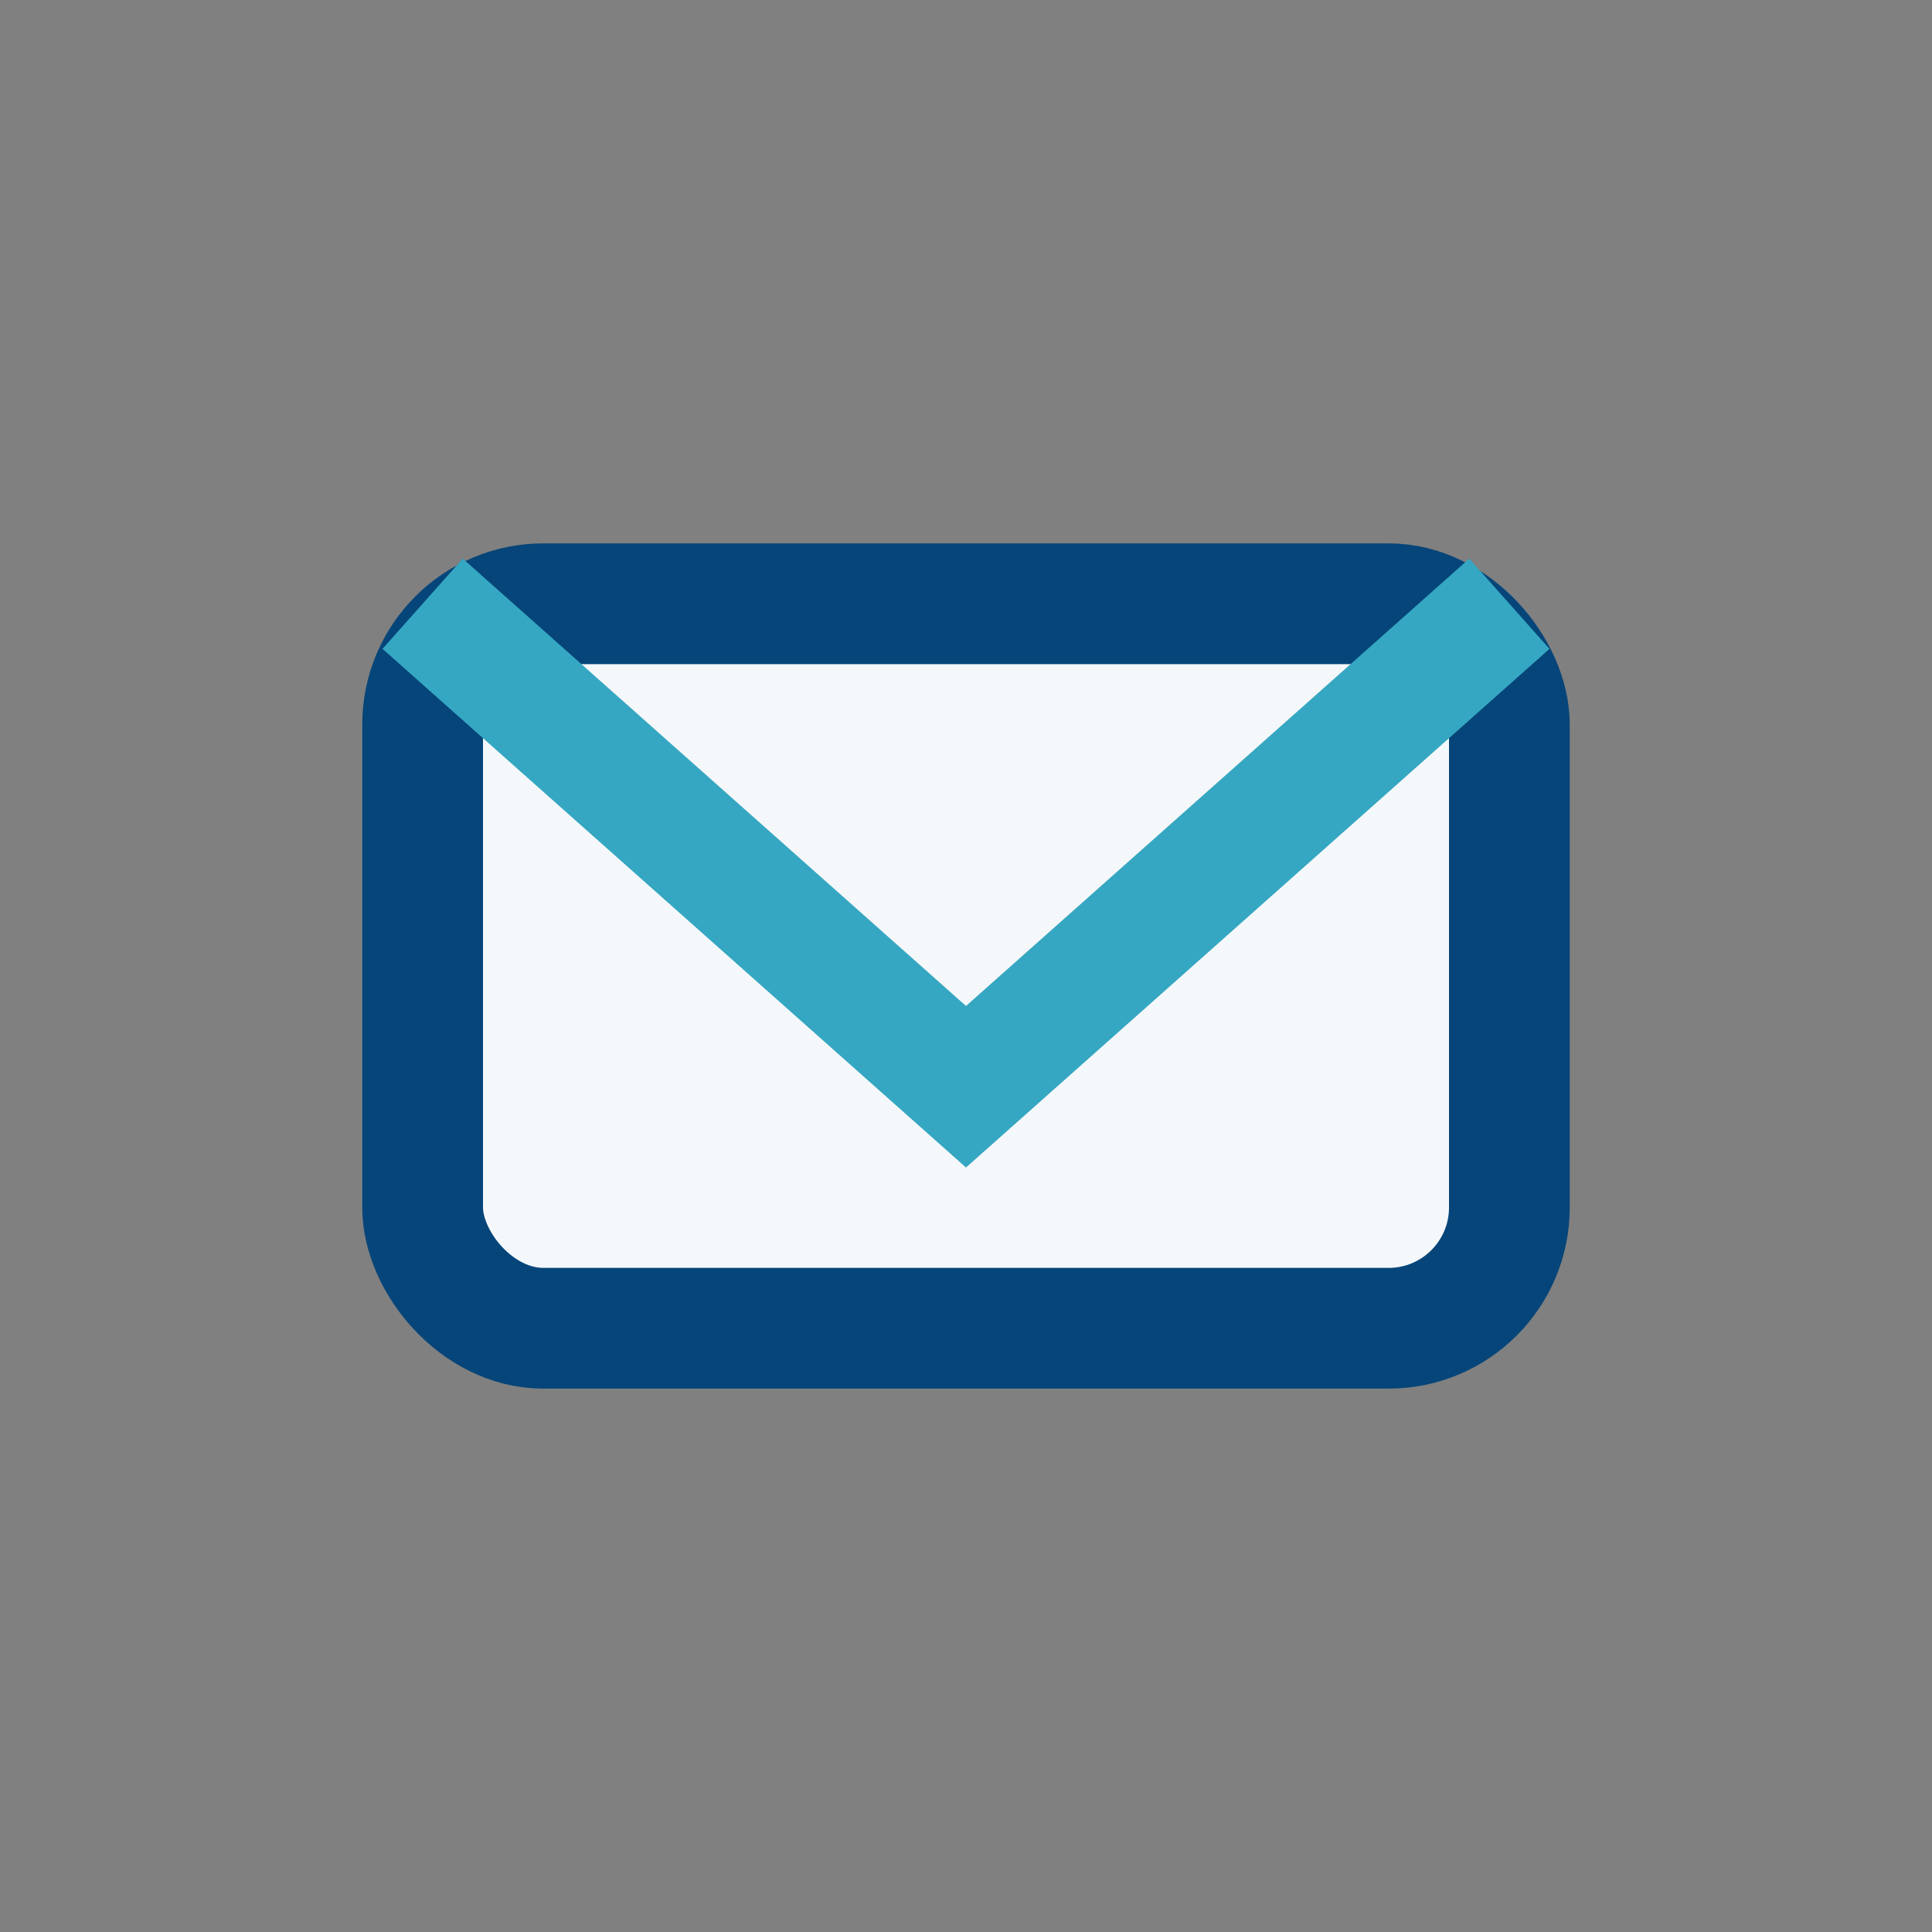
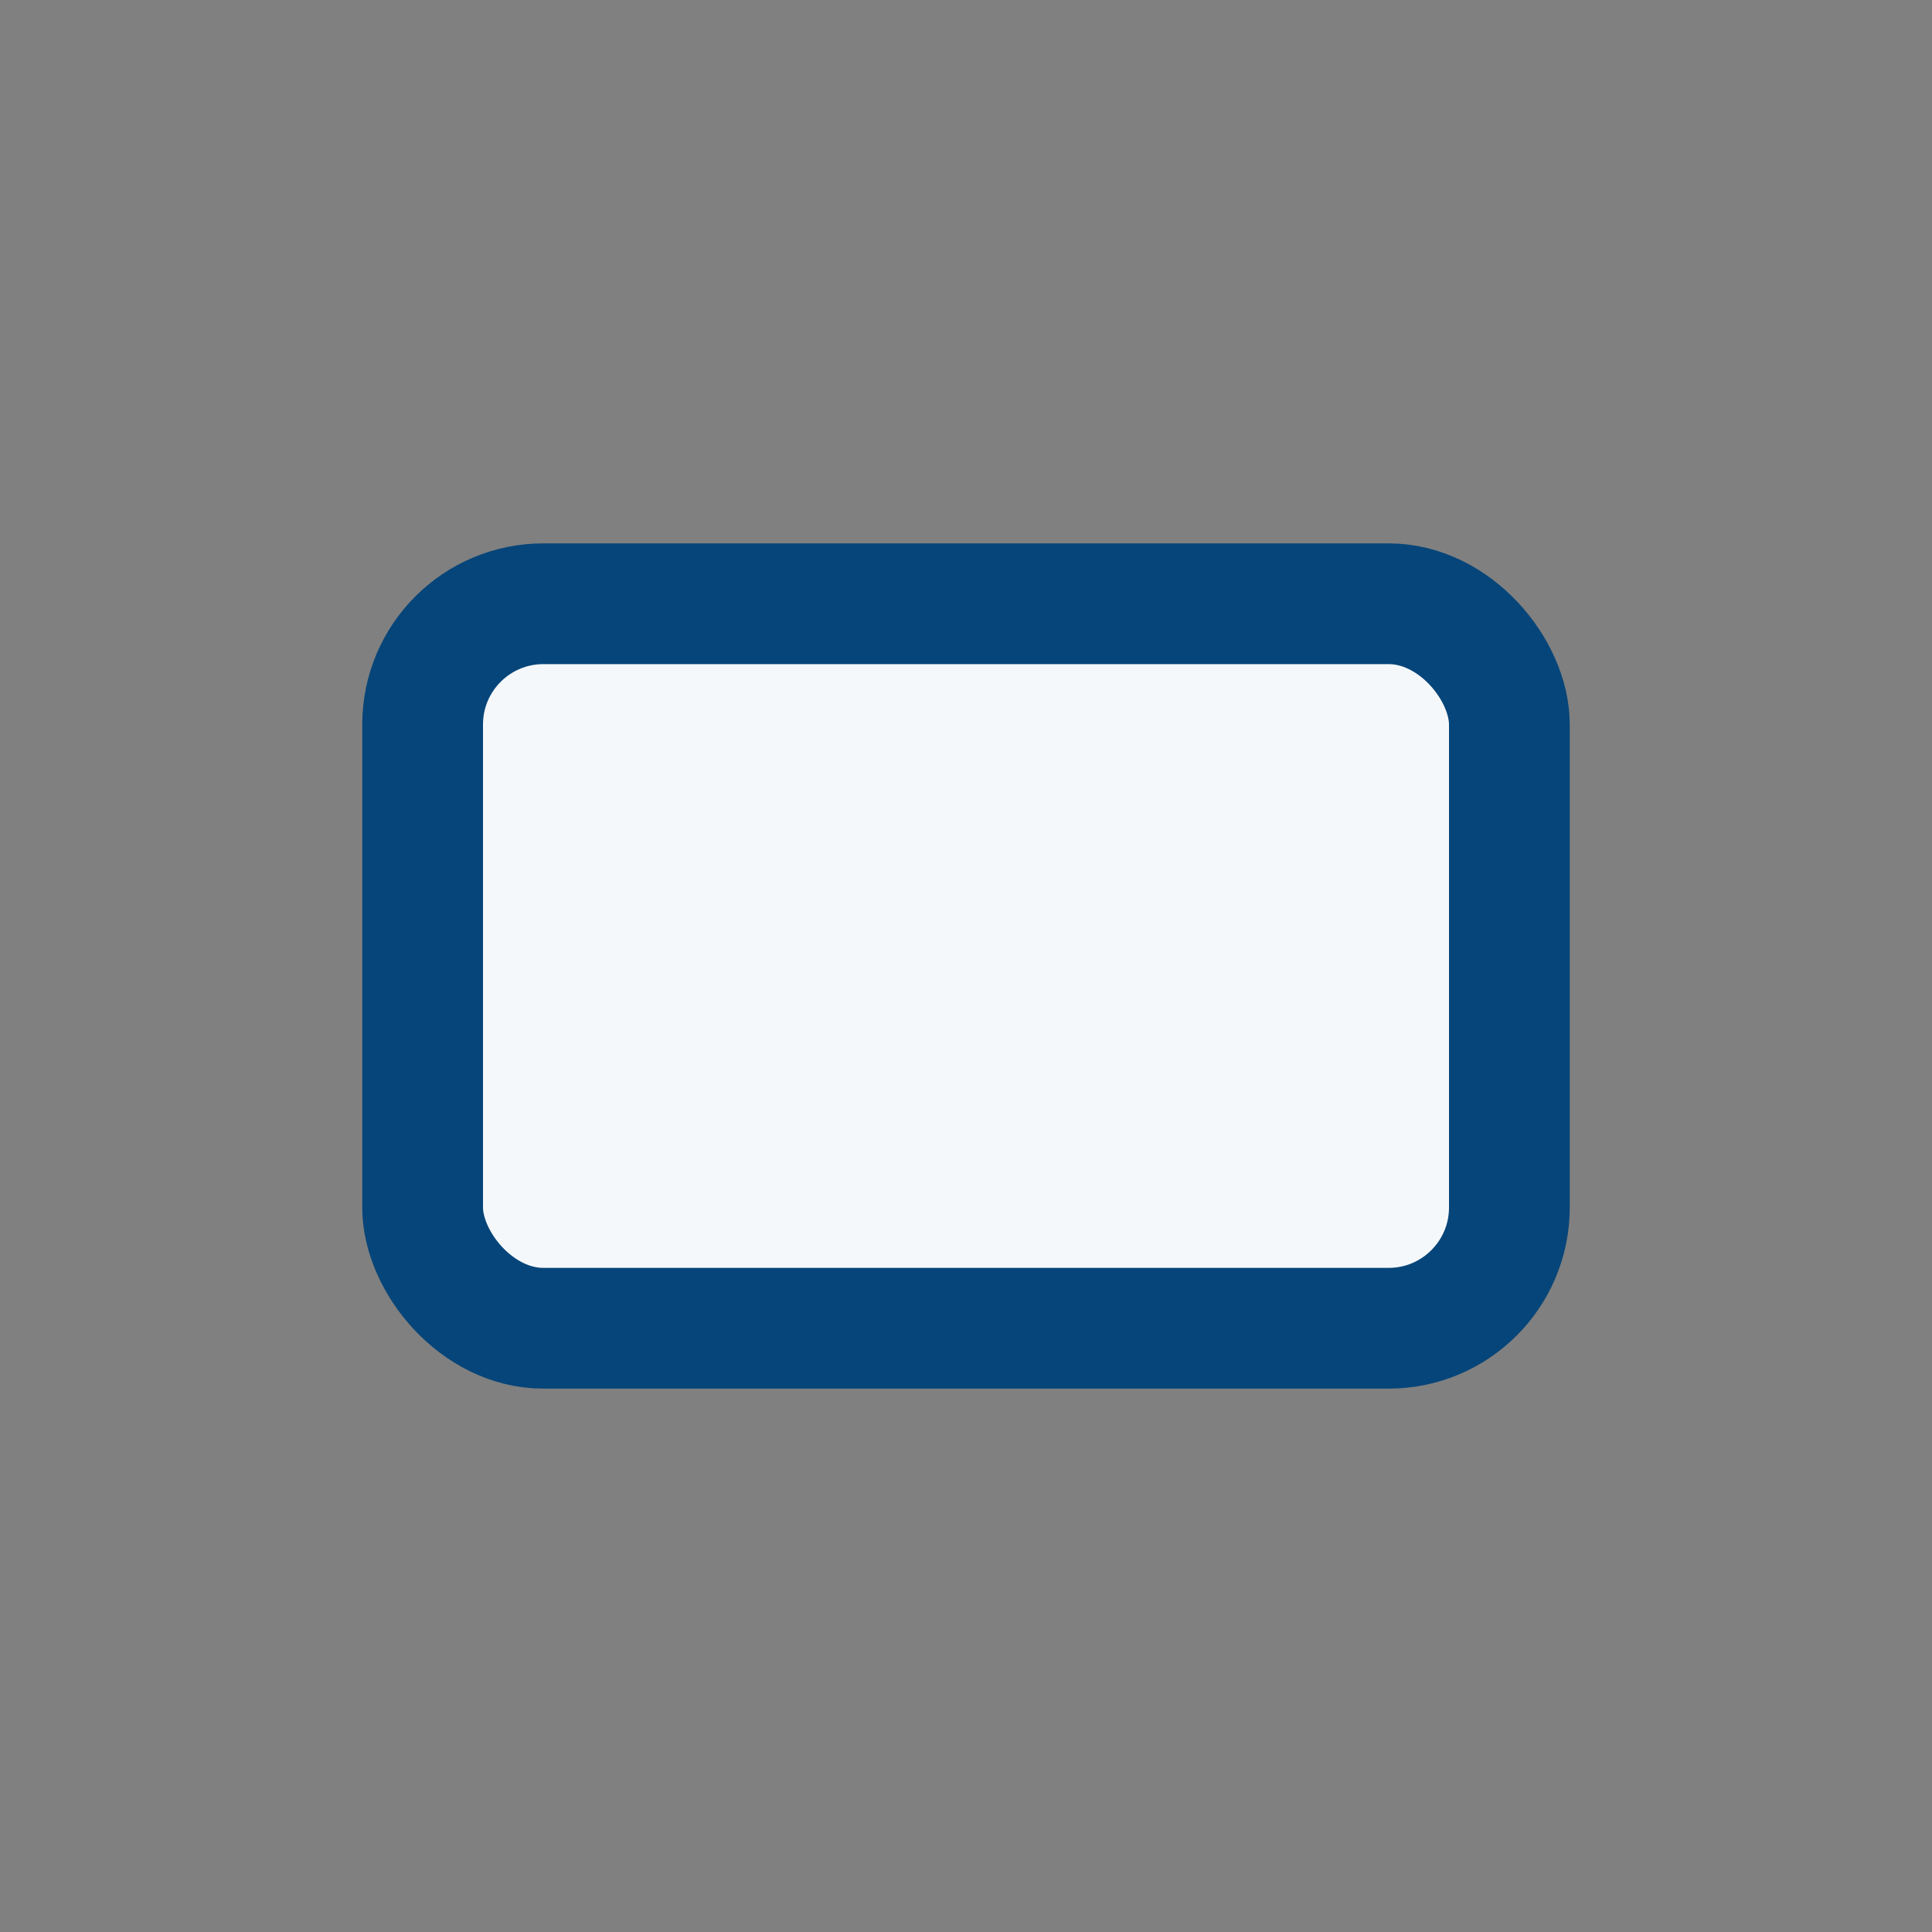
<svg xmlns="http://www.w3.org/2000/svg" width="32" height="32" viewBox="0 0 32 32">
  <rect x="0" y="0" width="32" height="32" fill="#808080" stroke="none" />
  <rect x="7" y="10" width="18" height="12" rx="2" fill="#F5F8FA" stroke="#064579" stroke-width="2" />
-   <polyline points="7 10,16 18,25 10" fill="none" stroke="#35A7C2" stroke-width="2" />
</svg>